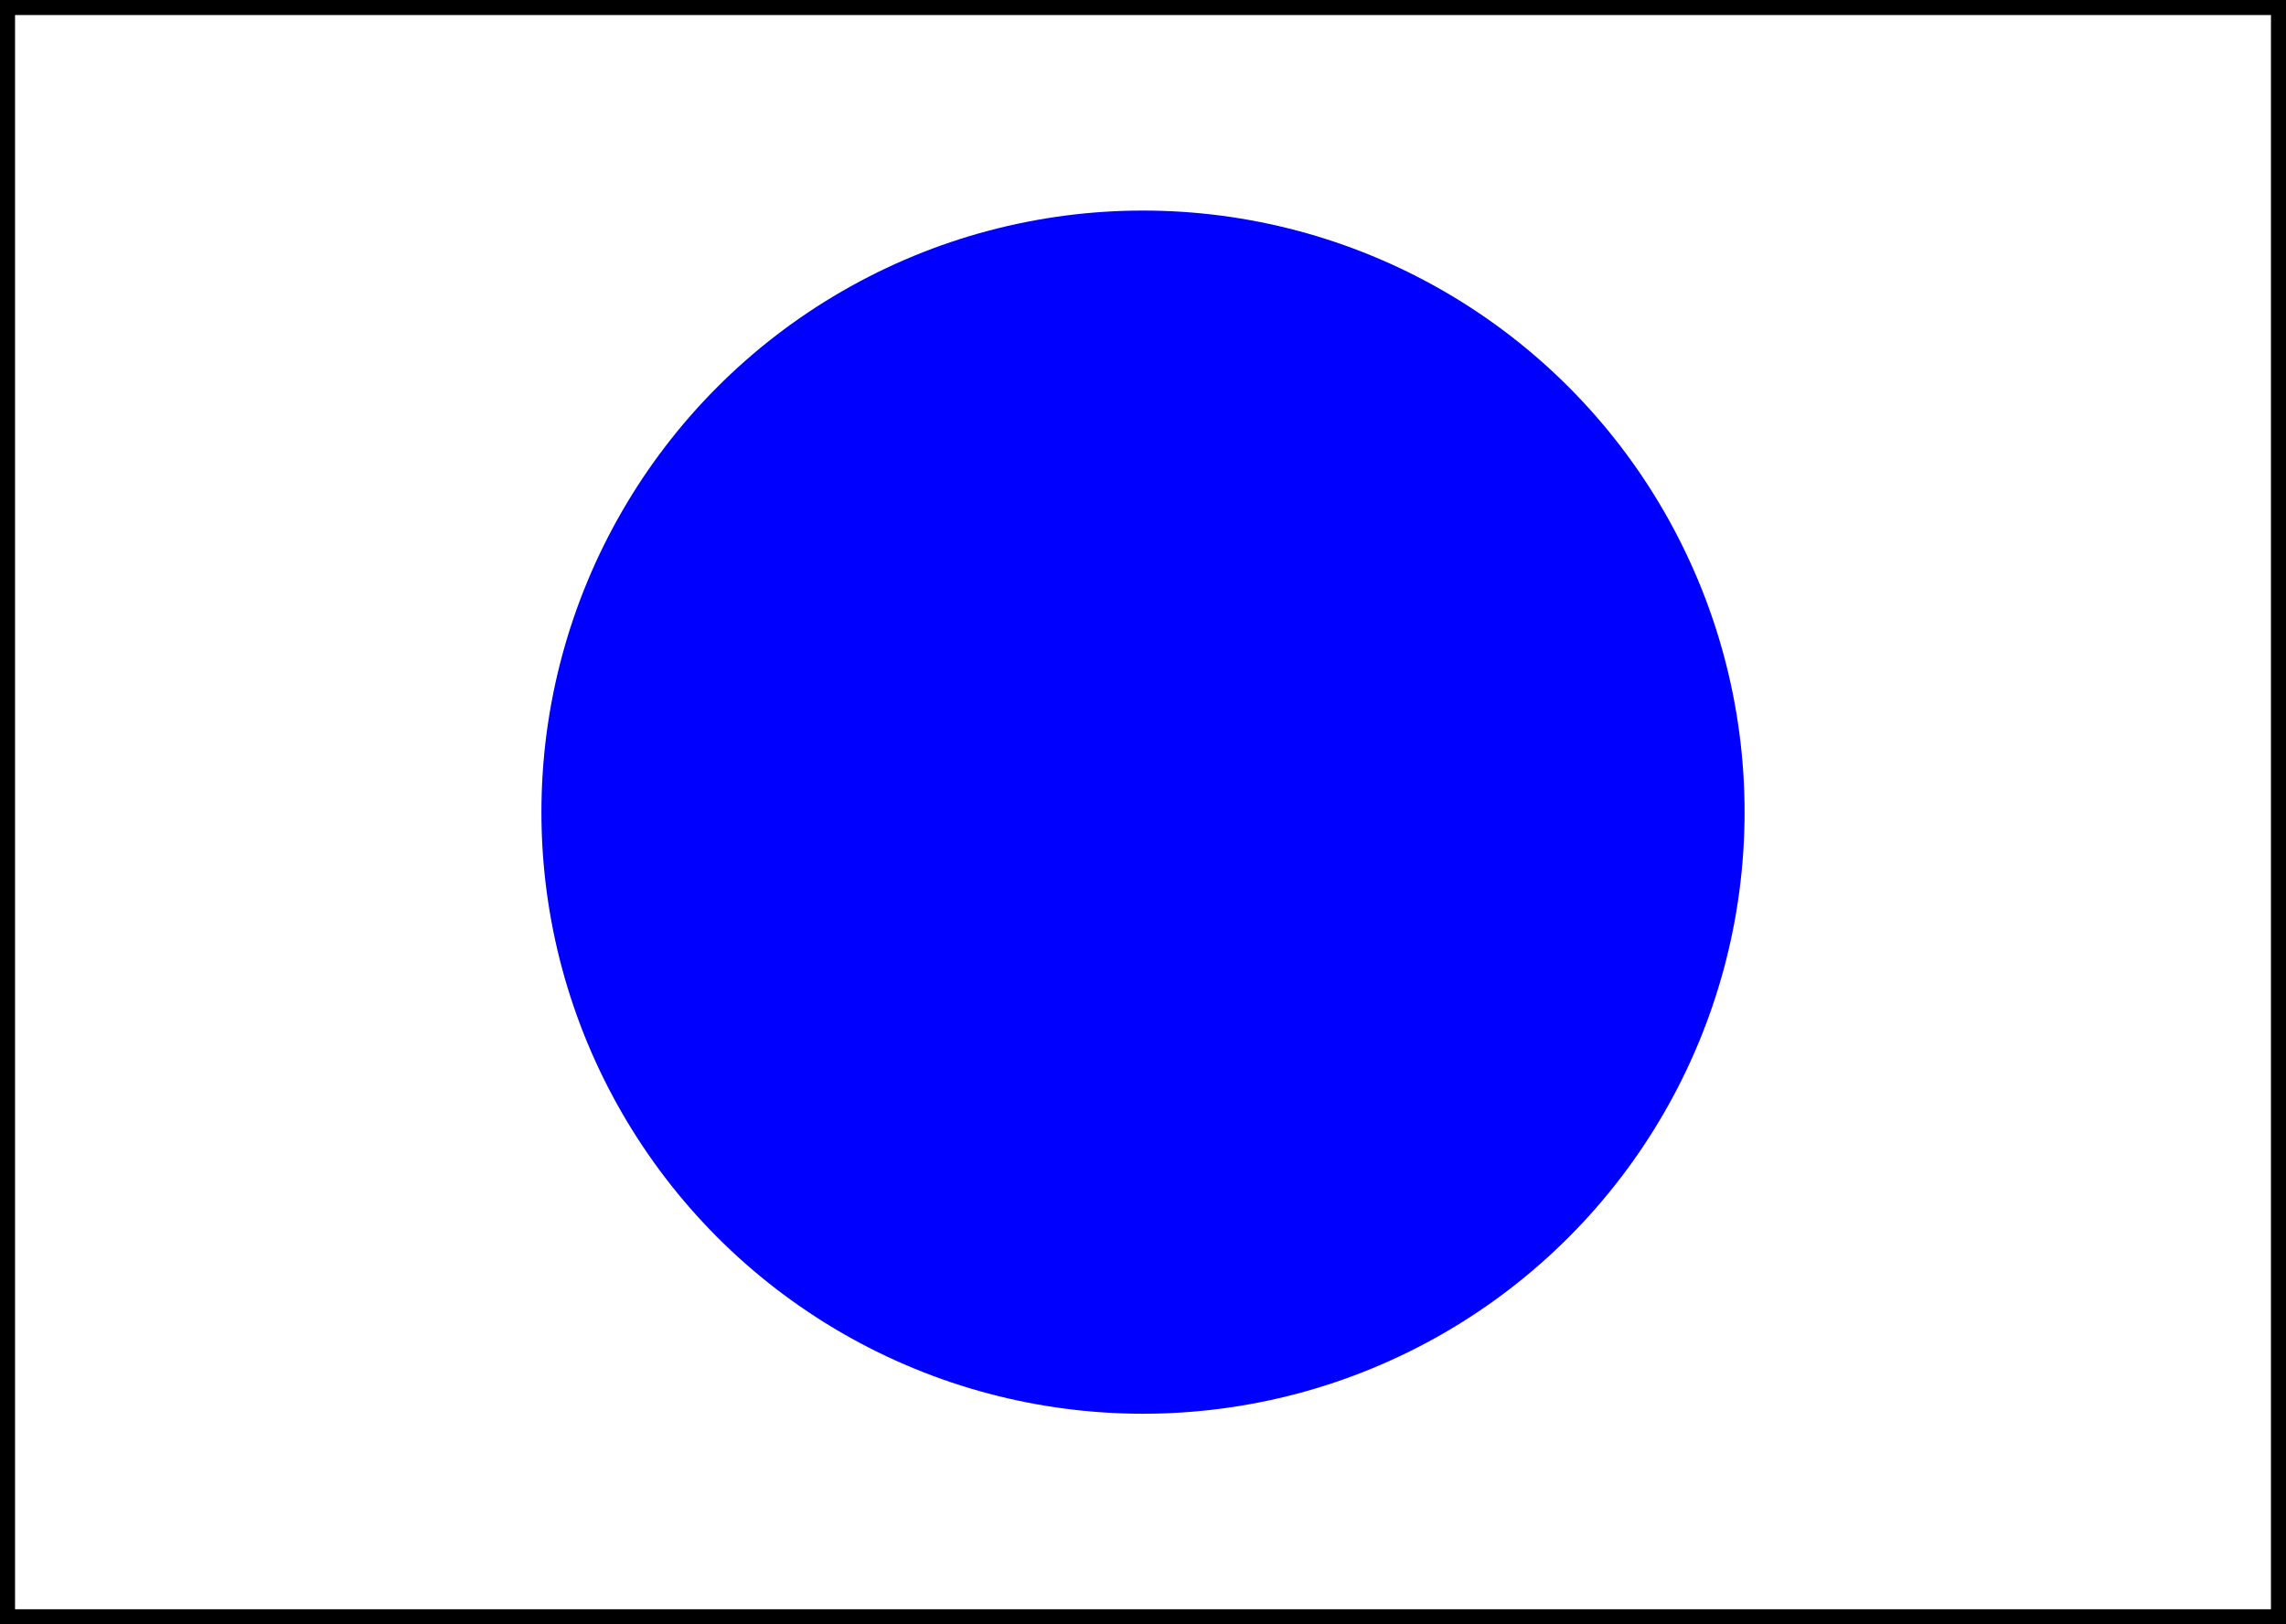
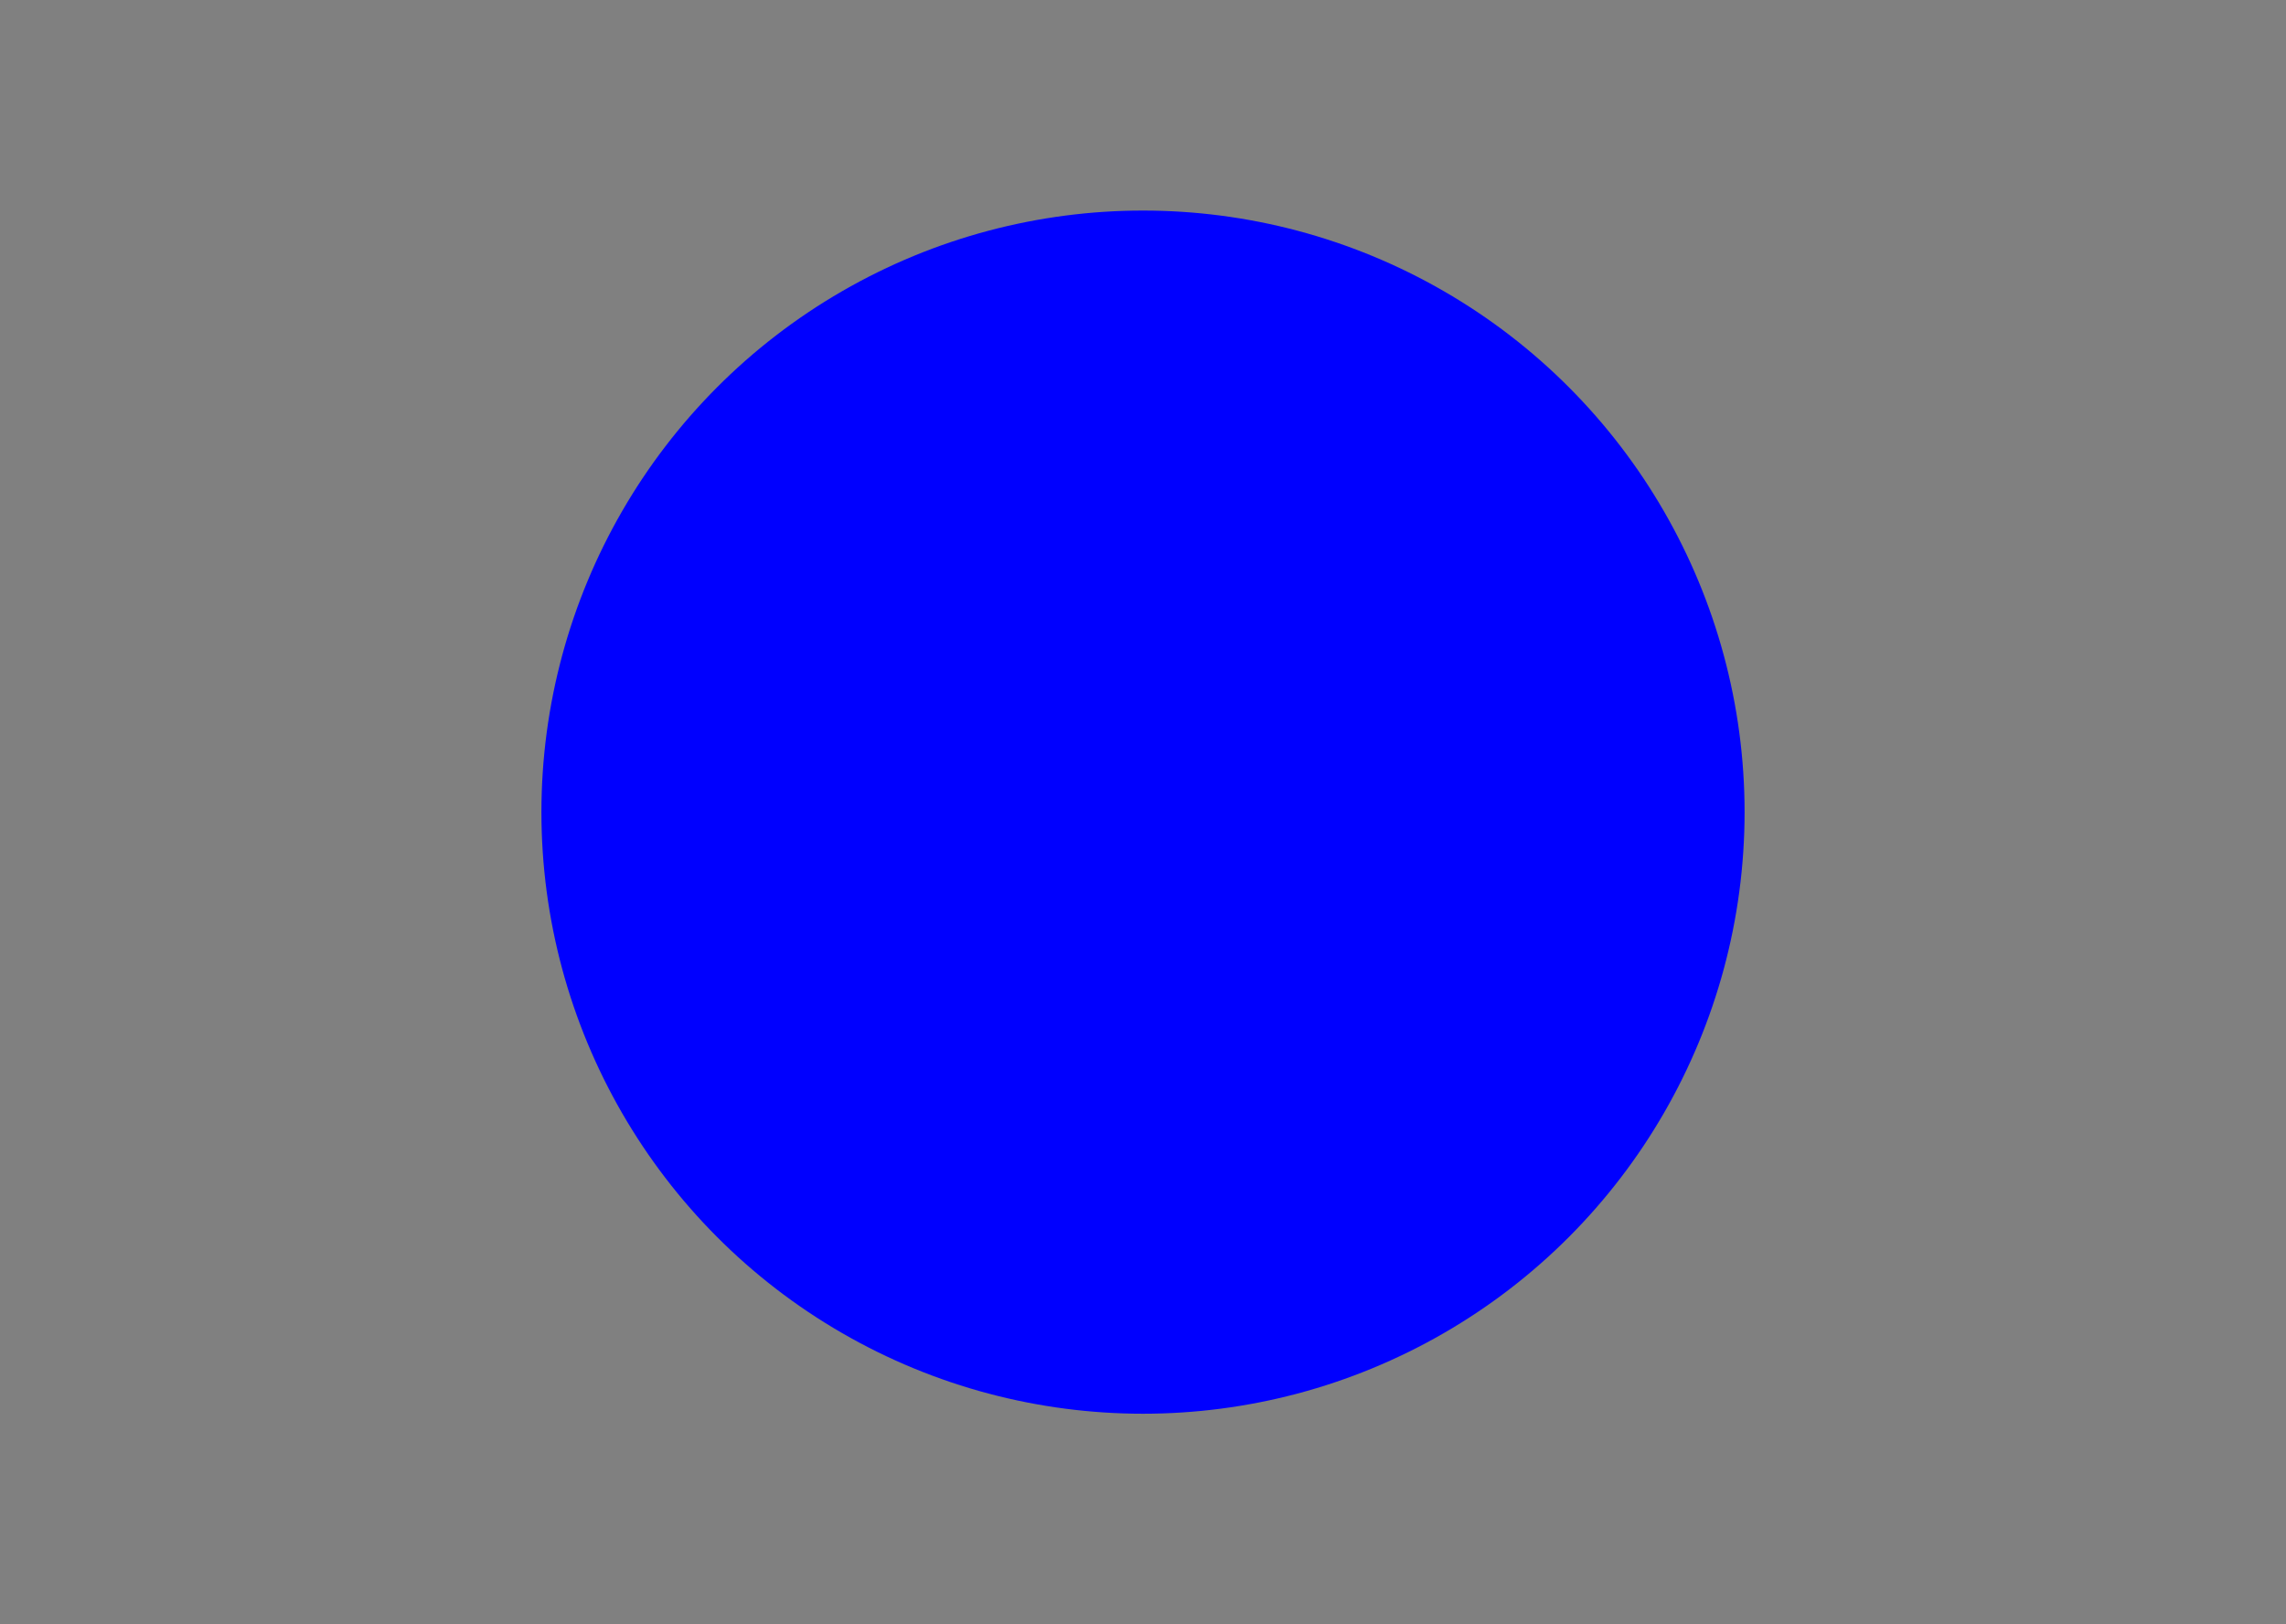
<svg xmlns="http://www.w3.org/2000/svg" version="1.1" width="76" height="54" id="svg2">
  <rect width="100%" height="100%" fill="#808080" stroke="none" />
-   <rect width="76" height="54" x="0" y="0" id="rect4" style="fill:#ffffff;stroke:#000000" />
  <circle cx="38" cy="27" r="20" id="circle6" style="fill:#0000ff;fill-opacity:1;stroke-width:0" />
</svg>